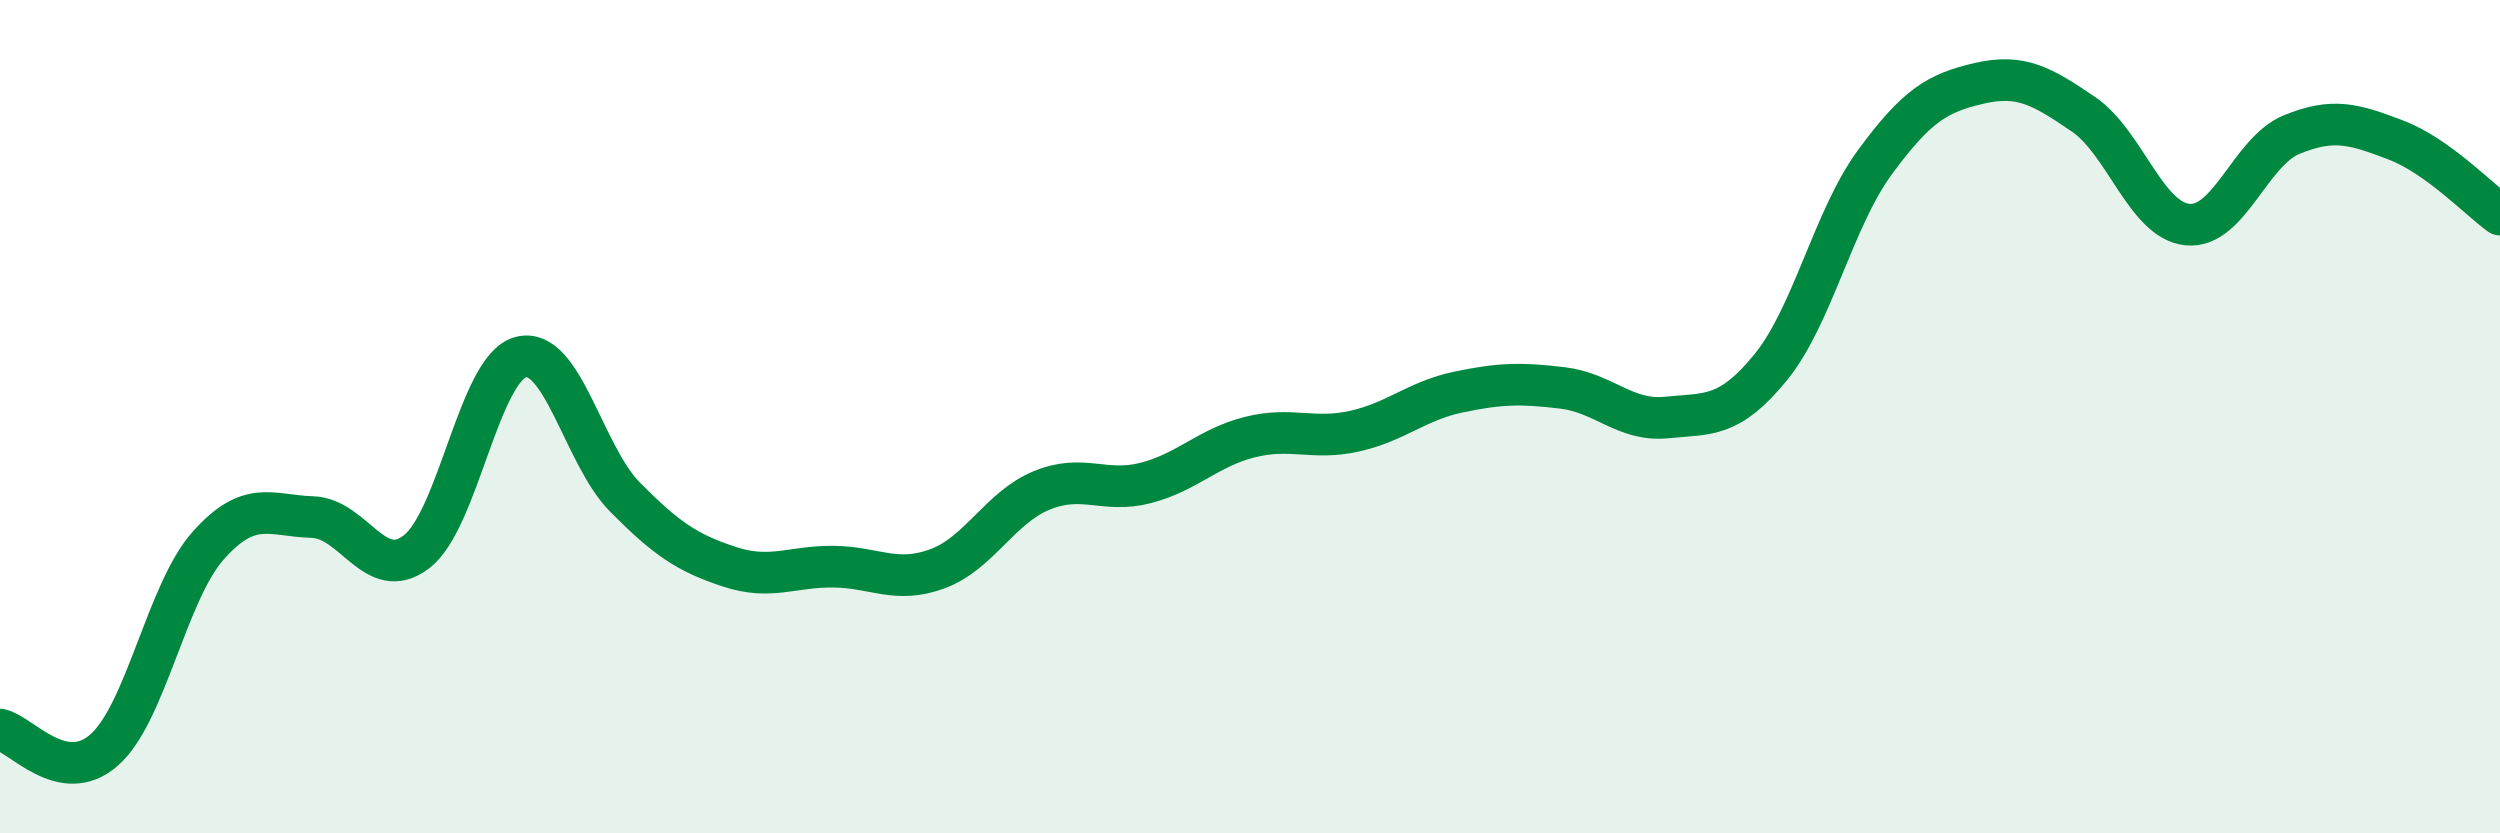
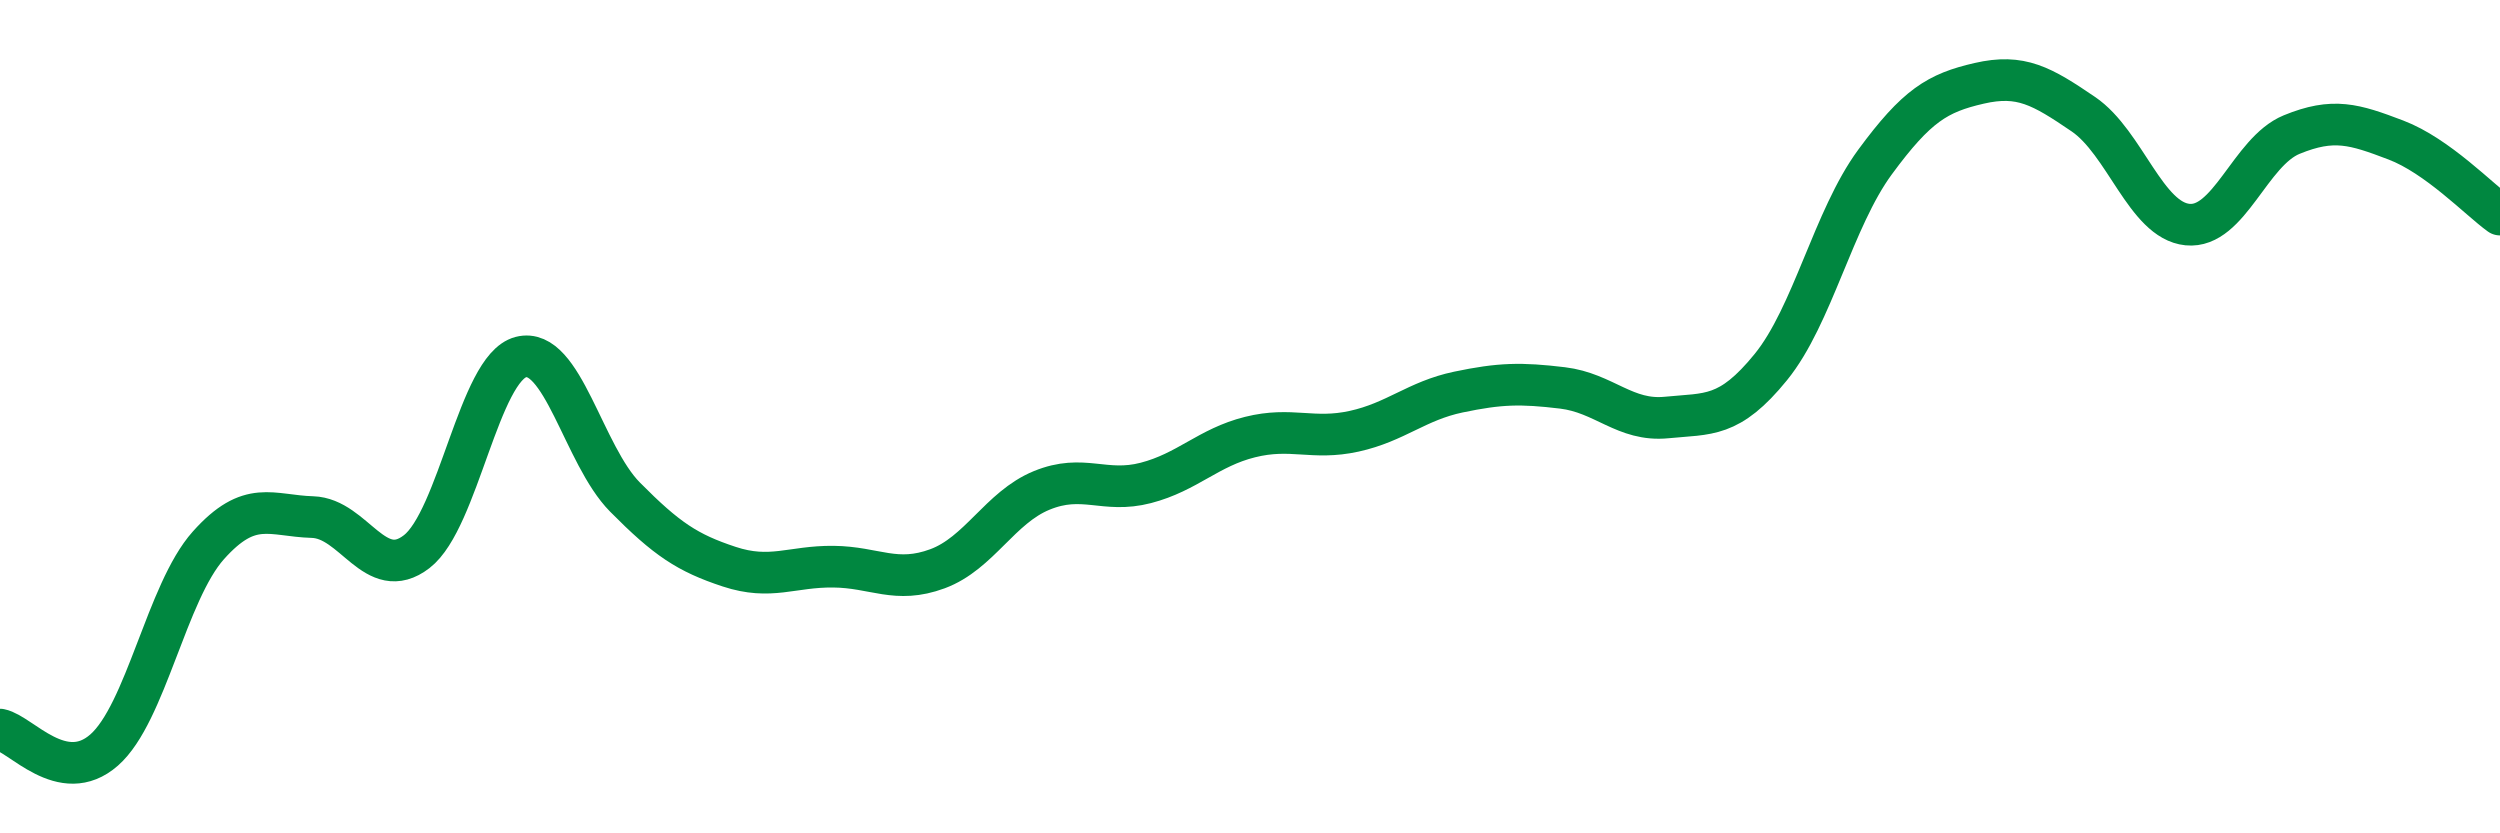
<svg xmlns="http://www.w3.org/2000/svg" width="60" height="20" viewBox="0 0 60 20">
-   <path d="M 0,17.51 C 0.5,17.61 1.5,18.88 2.5,18 C 3.5,17.12 4,14.21 5,13.09 C 6,11.97 6.5,12.38 7.5,12.41 C 8.5,12.44 9,14.01 10,13.24 C 11,12.47 11.5,8.83 12.5,8.57 C 13.5,8.31 14,10.92 15,11.93 C 16,12.94 16.5,13.27 17.5,13.6 C 18.5,13.93 19,13.59 20,13.6 C 21,13.61 21.5,14.02 22.5,13.65 C 23.5,13.28 24,12.18 25,11.77 C 26,11.36 26.5,11.85 27.5,11.59 C 28.5,11.33 29,10.74 30,10.49 C 31,10.24 31.5,10.57 32.5,10.35 C 33.5,10.13 34,9.62 35,9.41 C 36,9.2 36.5,9.19 37.5,9.31 C 38.5,9.43 39,10.12 40,10.02 C 41,9.92 41.5,10.04 42.5,8.81 C 43.5,7.58 44,5.25 45,3.89 C 46,2.53 46.5,2.23 47.5,2 C 48.5,1.77 49,2.06 50,2.74 C 51,3.42 51.5,5.29 52.5,5.39 C 53.5,5.49 54,3.64 55,3.23 C 56,2.82 56.5,2.98 57.5,3.36 C 58.5,3.74 59.5,4.79 60,5.15L60 20L0 20Z" fill="#008740" opacity="0.1" stroke-linecap="round" stroke-linejoin="round" />
  <path d="M 0,17.51 C 0.5,17.61 1.5,18.88 2.5,18 C 3.5,17.12 4,14.21 5,13.09 C 6,11.97 6.5,12.38 7.5,12.41 C 8.5,12.44 9,14.01 10,13.24 C 11,12.47 11.5,8.83 12.5,8.57 C 13.5,8.31 14,10.92 15,11.93 C 16,12.94 16.5,13.27 17.5,13.6 C 18.5,13.93 19,13.59 20,13.6 C 21,13.61 21.5,14.02 22.5,13.65 C 23.5,13.28 24,12.18 25,11.77 C 26,11.36 26.5,11.85 27.5,11.59 C 28.5,11.33 29,10.74 30,10.49 C 31,10.24 31.5,10.57 32.5,10.35 C 33.5,10.13 34,9.62 35,9.41 C 36,9.2 36.5,9.19 37.5,9.31 C 38.5,9.43 39,10.12 40,10.02 C 41,9.92 41.5,10.04 42.5,8.81 C 43.5,7.58 44,5.25 45,3.89 C 46,2.53 46.5,2.23 47.5,2 C 48.5,1.77 49,2.06 50,2.74 C 51,3.42 51.5,5.29 52.5,5.39 C 53.5,5.49 54,3.64 55,3.23 C 56,2.82 56.5,2.98 57.5,3.36 C 58.5,3.74 59.5,4.79 60,5.15" stroke="#008740" stroke-width="1" fill="none" stroke-linecap="round" stroke-linejoin="round" />
</svg>